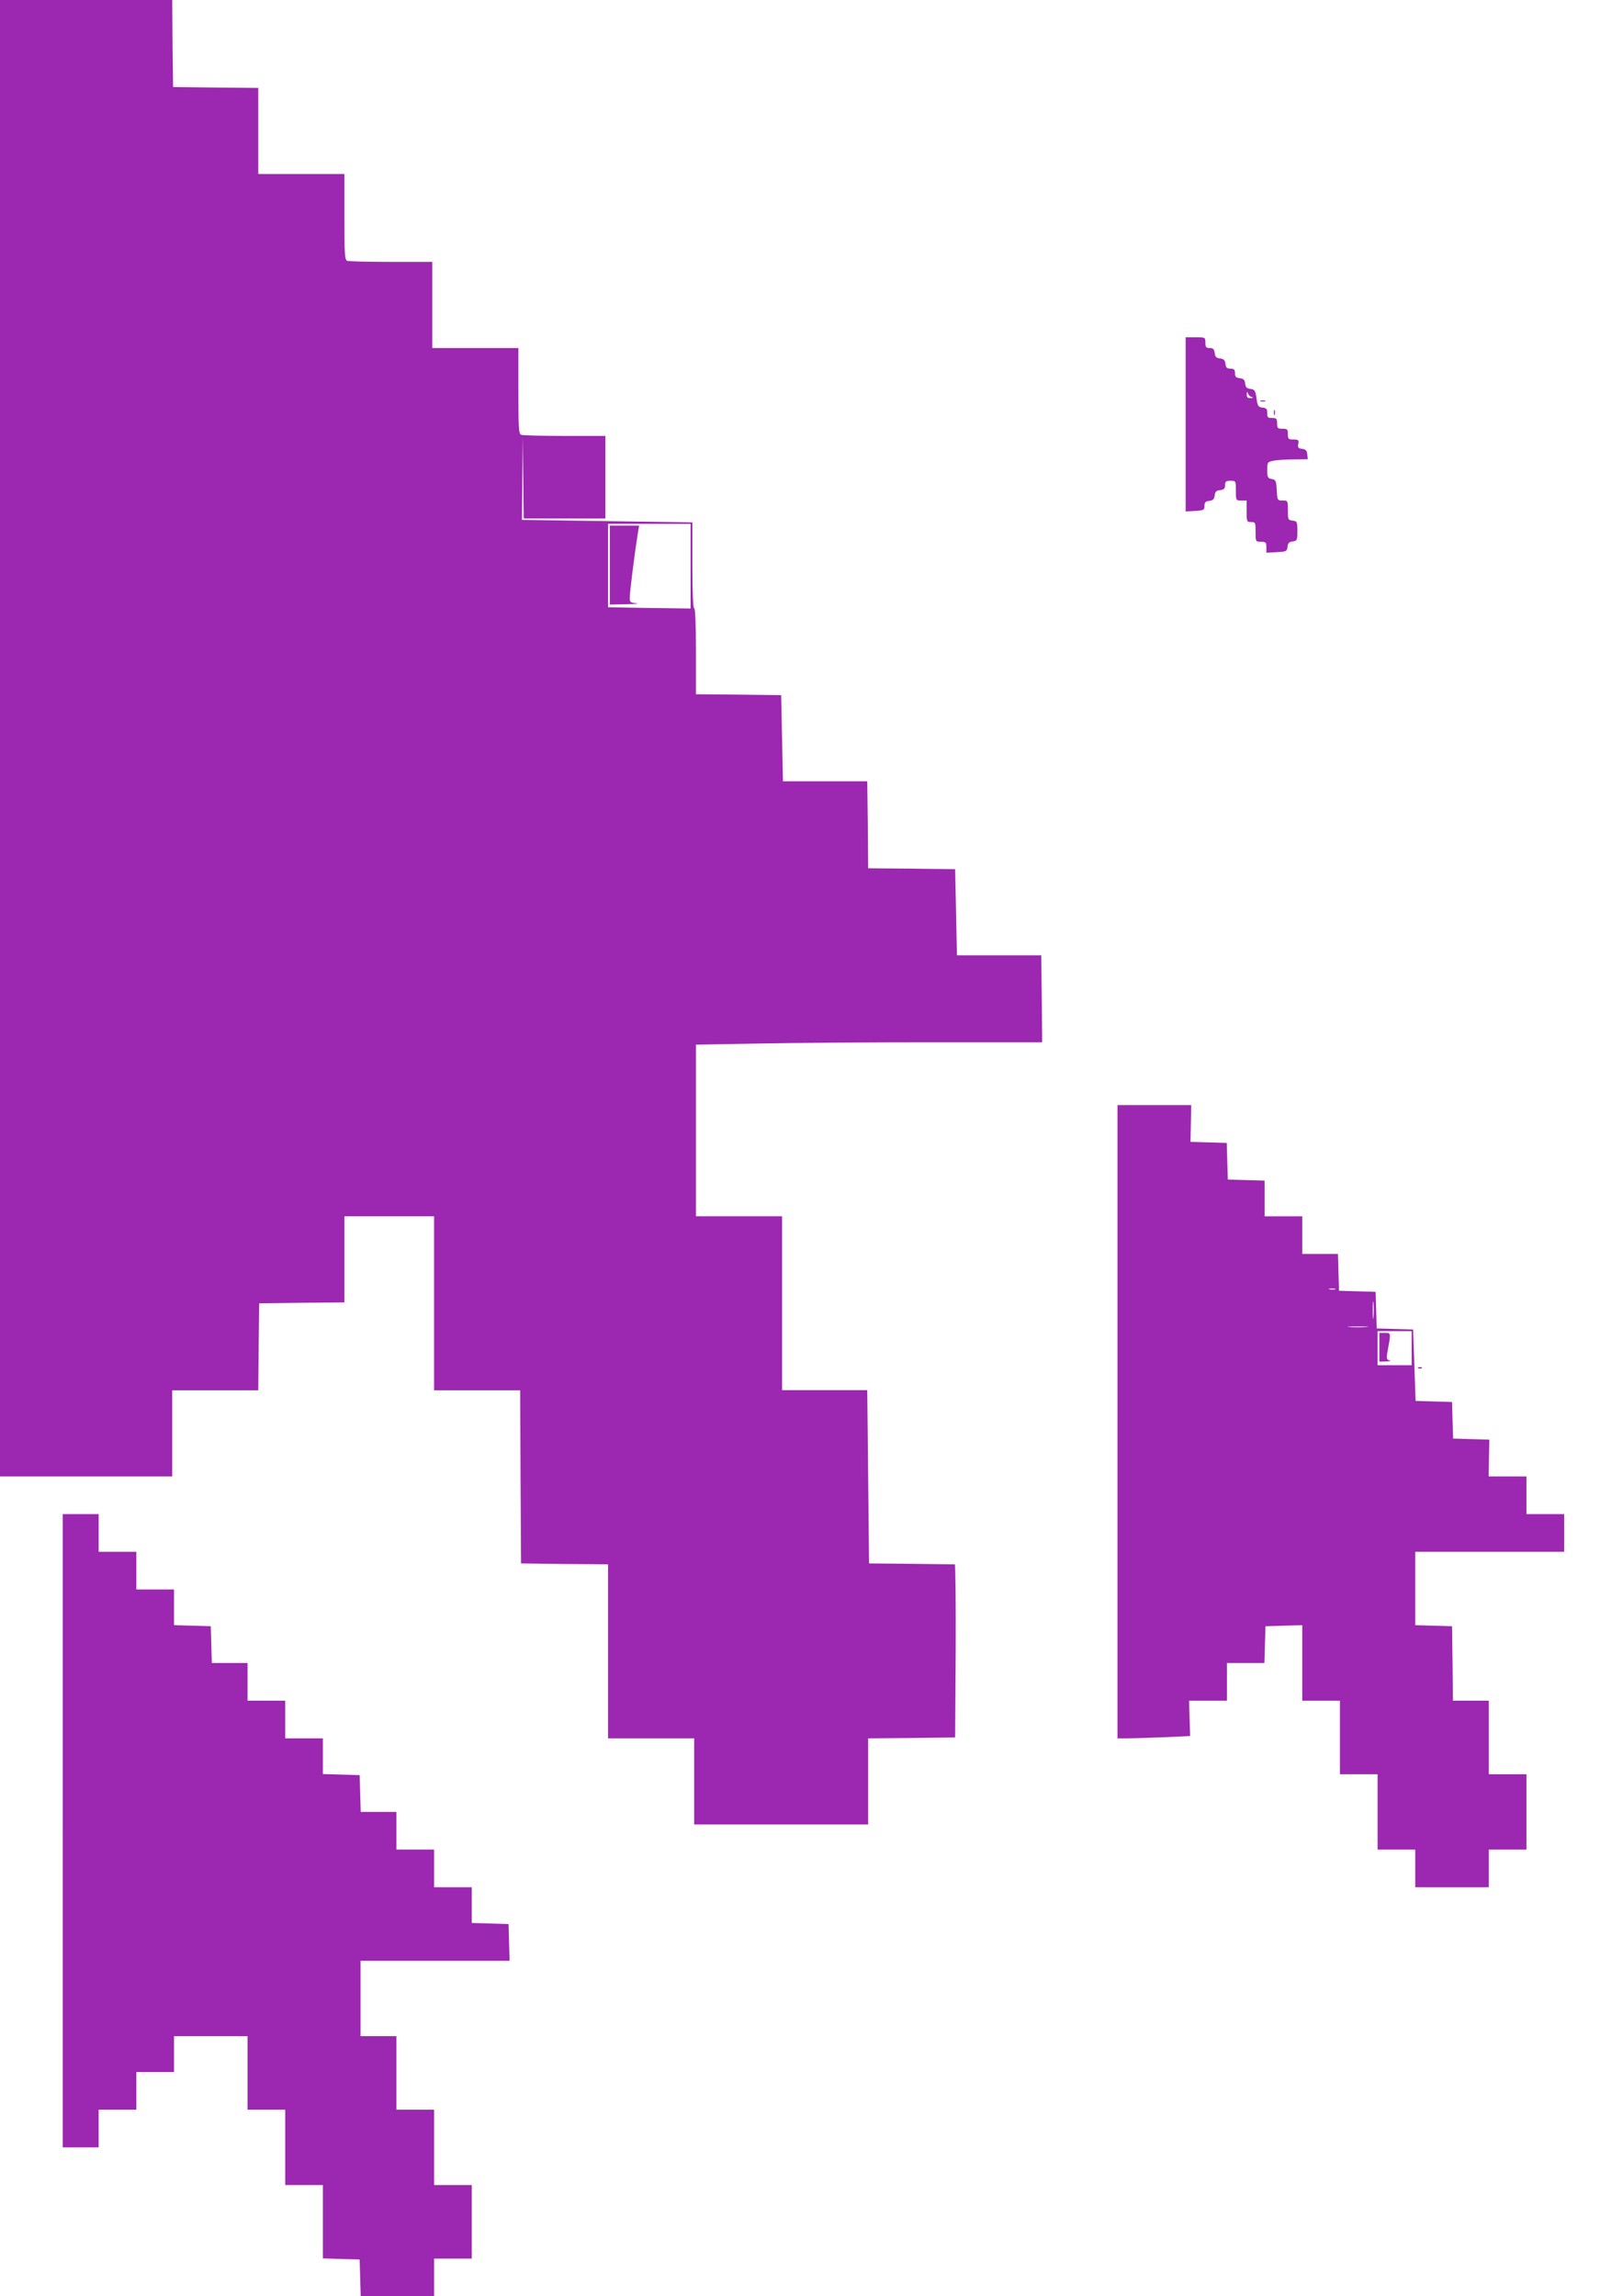
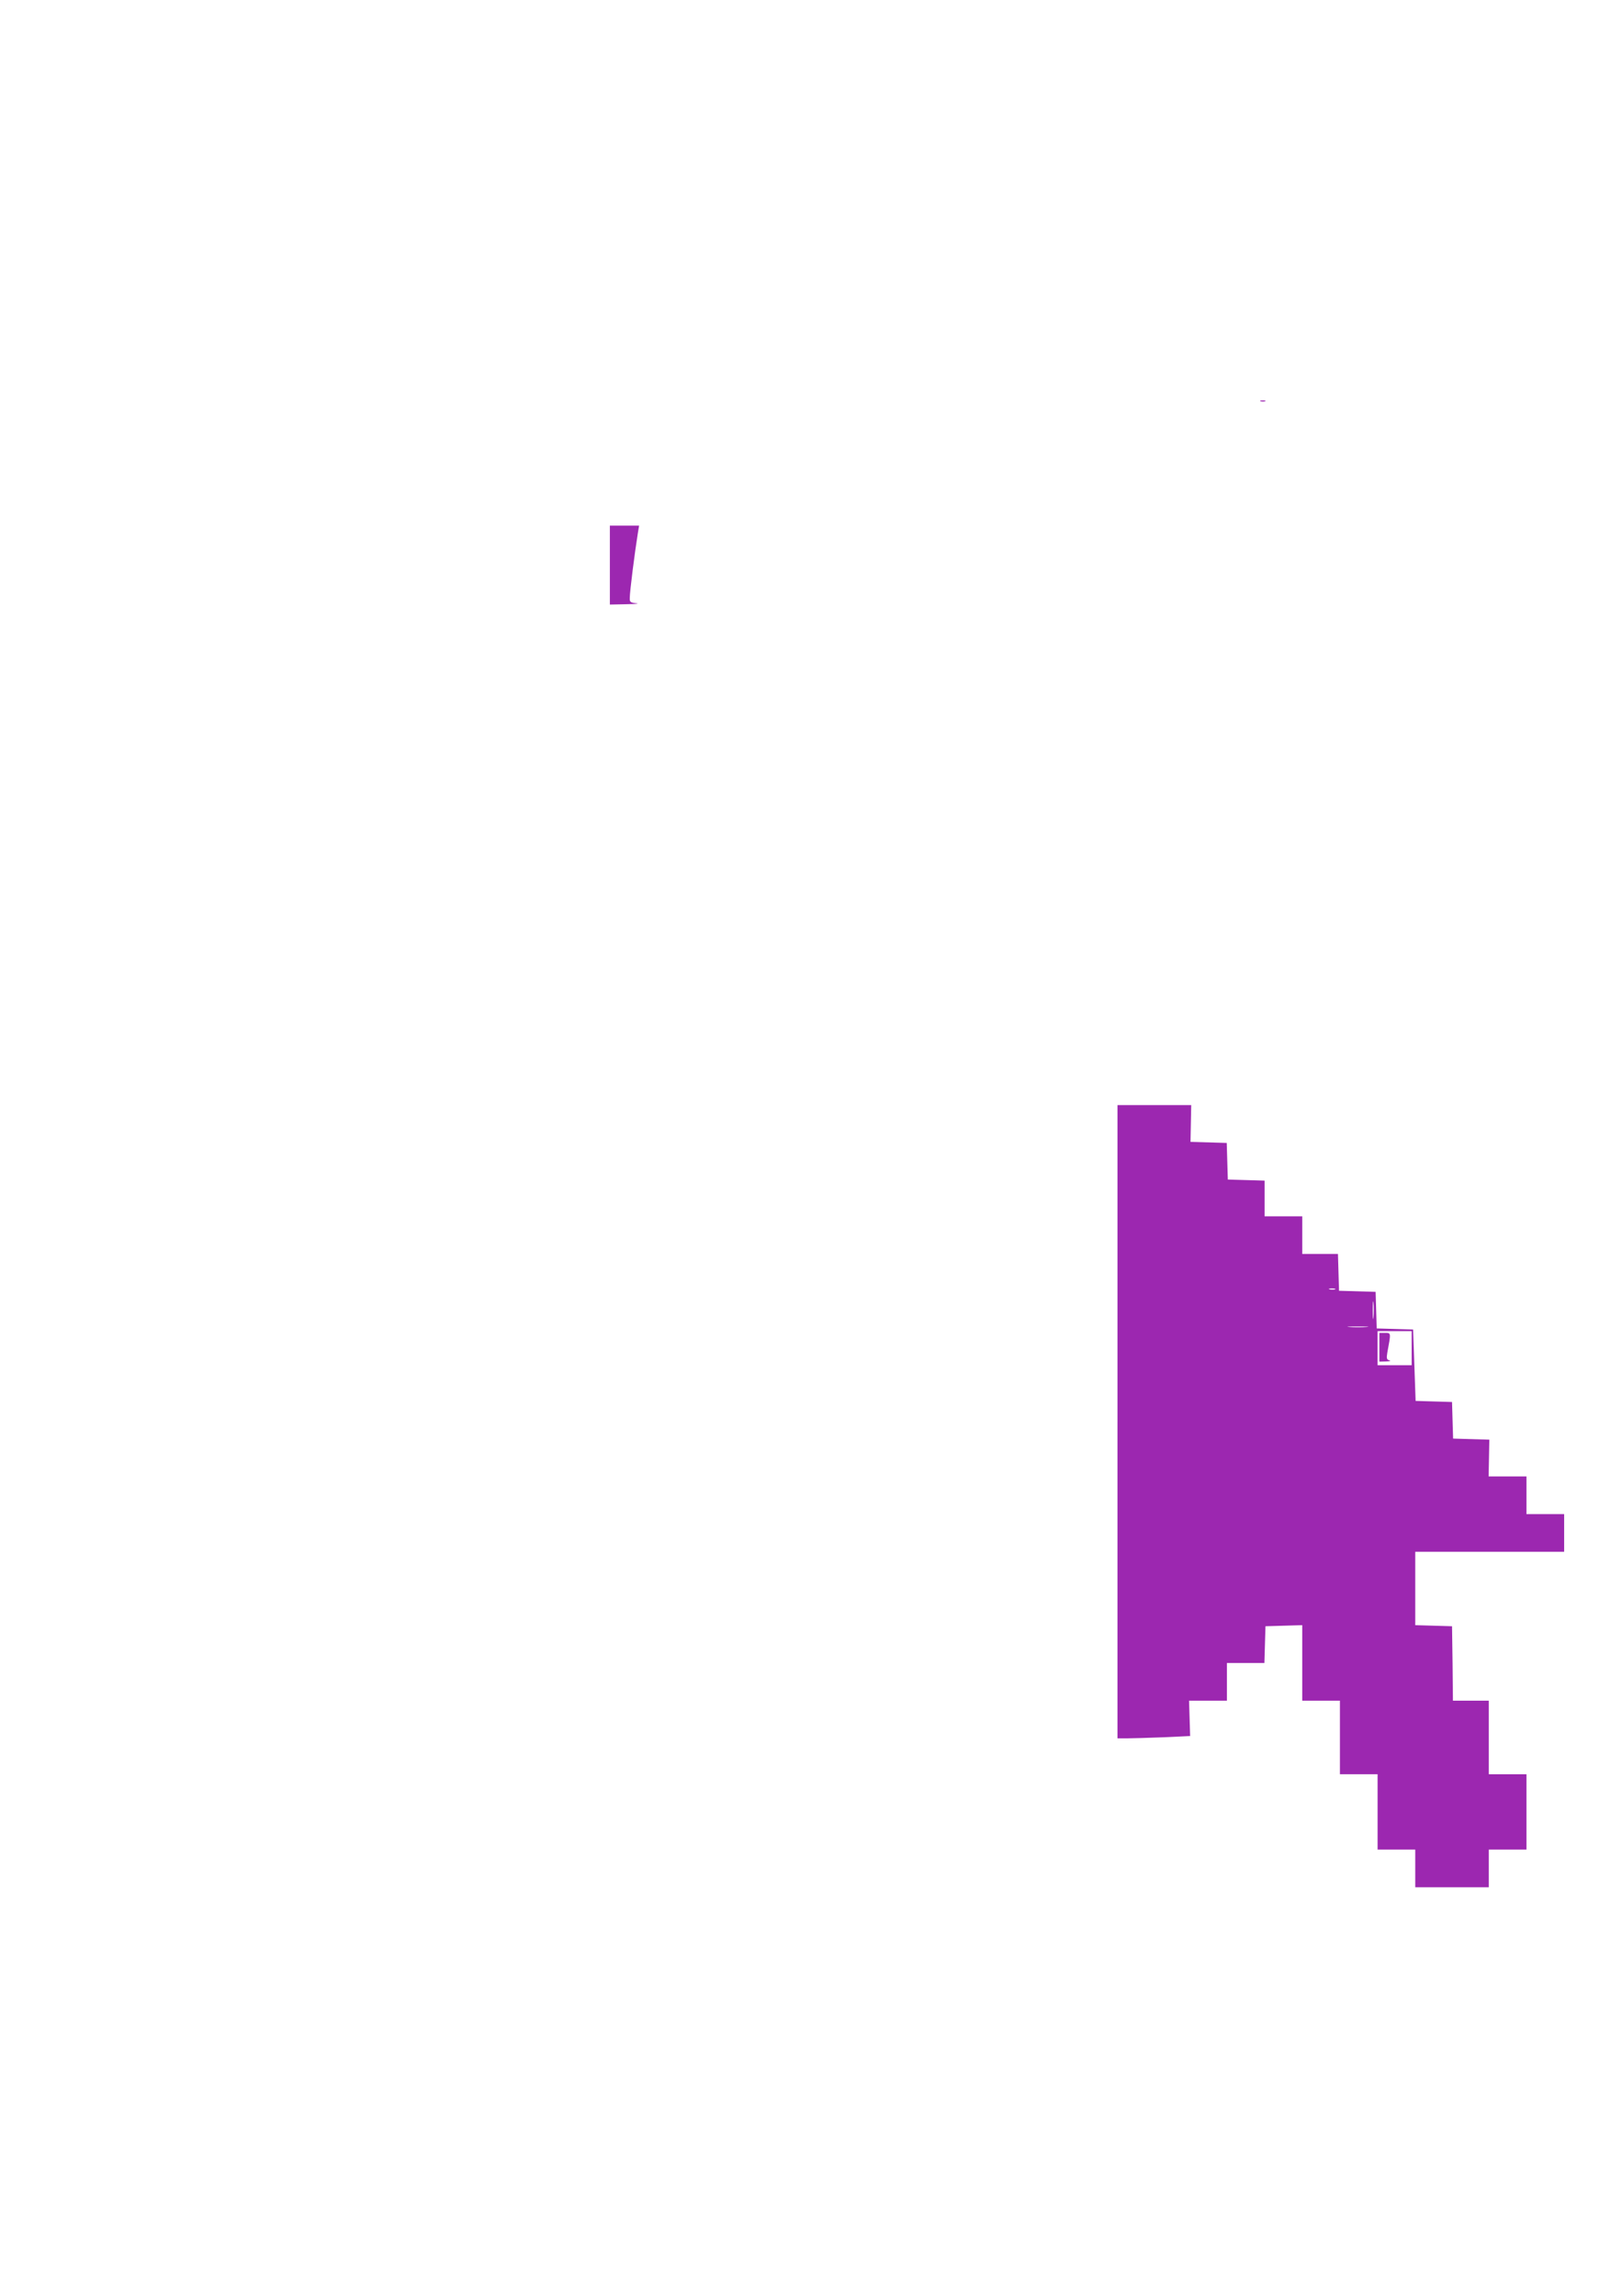
<svg xmlns="http://www.w3.org/2000/svg" version="1.0" width="892pt" height="1280pt" viewBox="0 0 892 1280" preserveAspectRatio="xMidYMid meet">
  <g transform="translate(0,1280) scale(0.1,-0.1)" fill="#9c27b0" stroke="none">
-     <path d="M0 8685 l0 -4115 480 0 480 0 0 240 0 240 240 0 240 0 2 243 3 242 238 3 237 2 0 240 0 240 250 0 250 0 0 -485 0 -485 240 0 240 0 2 -482 3 -483 243 -3 242 -2 0 -485 0 -485 240 0 240 0 0 -240 0 -240 485 0 485 0 0 240 0 240 243 2 242 3 3 483 c1 265 -1 482 -5 482 -5 0 -114 1 -243 3 l-235 2 -5 483 -5 483 -237 0 -238 0 0 485 0 484 -240 0 -240 0 0 478 0 479 347 6 c190 4 625 7 965 7 l618 0 -2 243 -3 242 -235 0 -235 0 -5 240 -5 240 -242 3 -243 2 -2 243 -3 242 -235 0 -235 0 -5 240 -5 240 -237 3 -238 2 0 240 c0 153 -4 240 -10 240 -6 0 -10 86 -10 239 l0 239 -475 7 -475 7 2 232 3 231 2 -227 3 -228 228 0 227 0 0 230 0 230 -227 0 c-124 0 -233 3 -242 6 -14 5 -16 36 -16 245 l0 239 -240 0 -240 0 0 240 0 240 -229 0 c-126 0 -236 3 -245 6 -14 5 -16 36 -16 245 l0 239 -240 0 -240 0 0 240 0 240 -237 2 -238 3 -3 243 -2 242 -480 0 -480 0 0 -4115z m3850 959 l0 -236 -230 3 -230 4 0 233 0 232 230 0 230 0 0 -236z" />
    <path d="M3400 9650 l0 -220 93 2 c50 1 75 3 55 5 -34 4 -38 7 -37 31 0 35 28 255 45 360 l7 42 -82 0 -81 0 0 -220z" />
-     <path d="M6610 10434 l0 -485 53 3 c48 3 52 5 52 28 0 20 6 26 27 28 21 3 27 9 30 30 2 21 9 28 31 30 21 3 27 9 27 28 0 20 5 24 30 24 30 0 30 -1 30 -55 0 -54 0 -55 30 -55 l30 0 0 -60 c0 -57 1 -60 25 -60 24 0 25 -3 25 -55 0 -54 0 -55 30 -55 27 0 30 -3 30 -30 l0 -31 58 3 c54 3 57 5 60 30 2 20 9 28 29 30 24 3 26 6 26 58 0 52 -2 55 -27 58 -25 3 -26 6 -26 58 0 53 0 54 -30 54 -28 0 -29 1 -32 57 -3 53 -5 58 -28 63 -22 4 -25 10 -25 50 0 43 1 45 35 52 19 4 70 7 113 7 l78 1 -3 28 c-2 21 -9 28 -29 30 -22 3 -25 7 -21 28 4 21 1 24 -27 24 -28 0 -31 3 -31 30 0 27 -3 30 -30 30 -27 0 -30 3 -30 30 0 26 -4 30 -28 30 -24 0 -28 4 -27 28 0 22 -5 28 -27 30 -23 3 -27 9 -33 52 -6 43 -10 49 -33 52 -21 2 -28 9 -30 30 -3 21 -9 27 -30 30 -21 2 -27 8 -27 28 0 20 -5 25 -25 25 -20 0 -26 6 -28 27 -3 21 -9 27 -30 30 -21 2 -28 9 -30 31 -3 21 -9 27 -28 27 -20 0 -24 5 -24 30 0 30 -1 30 -55 30 l-55 0 0 -486z m368 153 c12 -3 10 -5 -5 -6 -18 -1 -23 4 -22 22 1 15 3 17 6 5 2 -9 12 -19 21 -21z" />
    <path d="M7028 10563 c6 -2 18 -2 25 0 6 3 1 5 -13 5 -14 0 -19 -2 -12 -5z" />
-     <path d="M7102 10500 c0 -14 2 -19 5 -12 2 6 2 18 0 25 -3 6 -5 1 -5 -13z" />
    <path d="M6230 4875 l0 -1765 53 0 c30 0 121 3 203 6 l149 7 -3 98 -3 99 105 0 106 0 0 105 0 105 105 0 104 0 3 103 3 102 103 3 102 3 0 -211 0 -210 105 0 105 0 0 -205 0 -205 105 0 105 0 0 -210 0 -210 105 0 105 0 0 -105 0 -105 205 0 205 0 0 105 0 105 105 0 105 0 0 210 0 210 -105 0 -105 0 0 205 0 205 -100 0 -100 0 -2 208 -3 207 -102 3 -103 3 0 204 0 205 415 0 415 0 0 105 0 105 -105 0 -105 0 0 105 0 105 -106 0 -105 0 2 103 2 102 -101 3 -101 3 -3 102 -3 102 -101 3 -102 3 -7 199 -7 199 -102 3 -101 3 -3 102 -3 102 -102 3 -102 3 -3 103 -3 102 -99 0 -100 0 0 105 0 105 -105 0 -105 0 0 100 0 99 -102 3 -103 3 -3 102 -3 102 -101 3 -101 3 2 103 2 102 -205 0 -206 0 0 -1765z m1213 738 c-7 -2 -21 -2 -30 0 -10 3 -4 5 12 5 17 0 24 -2 18 -5z m214 -155 c-2 -24 -4 -7 -4 37 0 44 2 63 4 43 2 -21 2 -57 0 -80z m-39 -55 c-27 -2 -69 -2 -95 0 -27 2 -5 3 47 3 52 0 74 -1 48 -3z m252 -118 l0 -95 -95 0 -95 0 0 95 0 95 95 0 95 0 0 -95z" />
    <path d="M7690 5290 l0 -80 38 1 c20 1 29 3 18 6 -15 4 -17 11 -12 41 21 115 22 112 -13 112 l-31 0 0 -80z" />
-     <path d="M7908 5173 c7 -3 16 -2 19 1 4 3 -2 6 -13 5 -11 0 -14 -3 -6 -6z" />
-     <path d="M350 2595 l0 -1765 100 0 100 0 0 105 0 105 105 0 105 0 0 105 0 105 105 0 105 0 0 100 0 100 205 0 205 0 0 -205 0 -205 105 0 105 0 0 -210 0 -210 105 0 105 0 0 -205 0 -204 103 -3 102 -3 3 -102 3 -103 204 0 205 0 0 105 0 105 105 0 105 0 0 205 0 205 -105 0 -105 0 0 210 0 210 -105 0 -105 0 0 205 0 205 -100 0 -100 0 0 210 0 210 415 0 416 0 -3 103 -3 102 -102 3 -103 3 0 99 0 100 -105 0 -105 0 0 105 0 105 -105 0 -105 0 0 105 0 105 -100 0 -99 0 -3 103 -3 102 -102 3 -103 3 0 99 0 100 -105 0 -105 0 0 105 0 105 -105 0 -105 0 0 105 0 105 -100 0 -99 0 -3 103 -3 102 -102 3 -103 3 0 99 0 100 -105 0 -105 0 0 105 0 105 -105 0 -105 0 0 105 0 105 -100 0 -100 0 0 -1765z" />
  </g>
</svg>